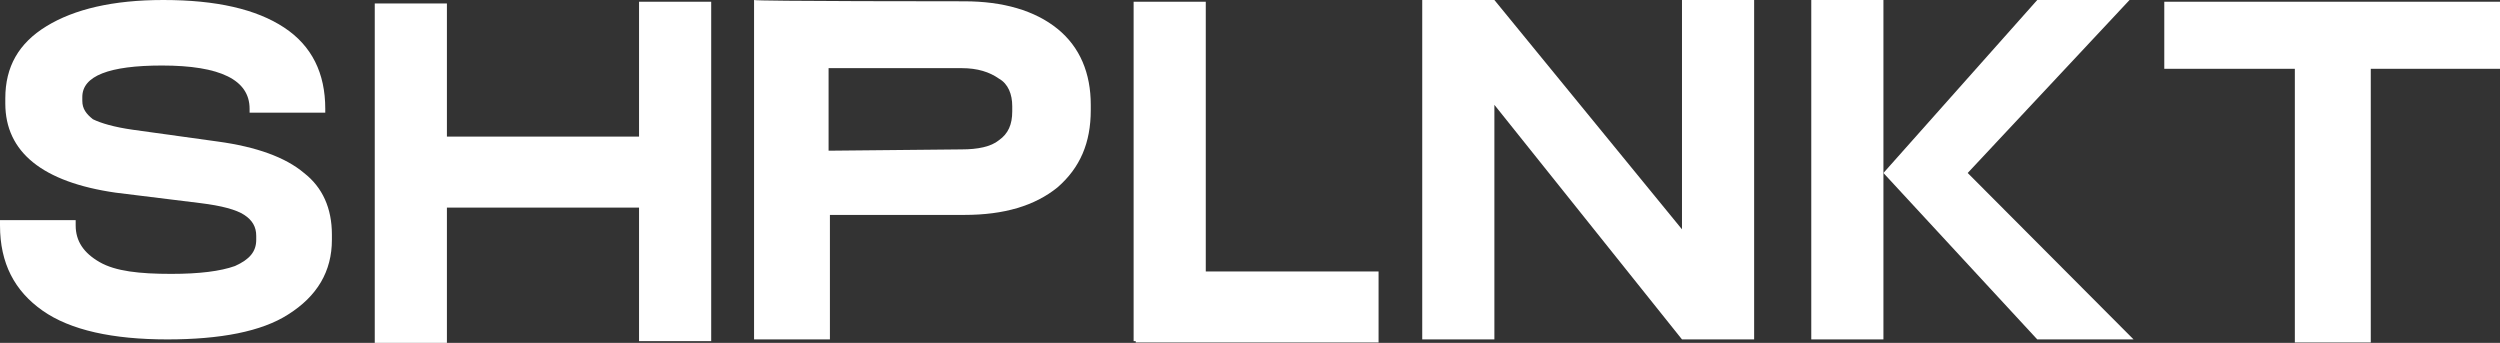
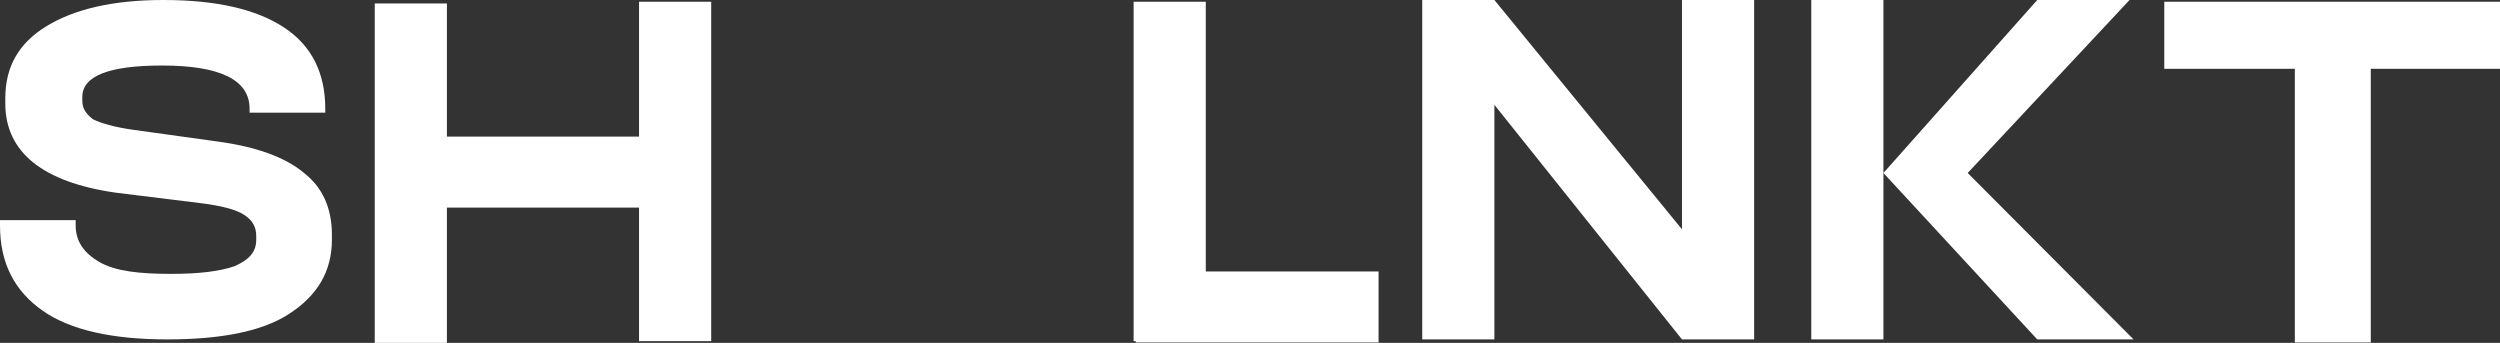
<svg xmlns="http://www.w3.org/2000/svg" width="350" height="48" viewBox="0 0 350 48" fill="none">
  <rect x="0" y="0" width="350" height="48" fill="#333333" stroke="none" />
  <path fill-rule="evenodd" clip-rule="evenodd" d="M99.568 0.242V47.758H89.466V29.062L62.568 29.062V48H52.466V29.062V19.124V0.483H62.568V19.124L89.466 19.124V0.242H99.568Z" fill="white" />
  <path fill-rule="evenodd" clip-rule="evenodd" d="M168.809 38.006V0.242H158.707V47.758H159V47.944H193V38.006H168.809Z" fill="white" />
  <path d="M245.579 0V47.517H235.478L209.214 14.677V47.517H199.113V0H209.214L235.478 32.106V0H245.579Z" fill="white" />
  <path d="M303 9.635V0.242H350V9.635H331.909V47.944H321.278V9.635H303Z" fill="white" />
-   <path d="M135.007 0.183C140.41 0.183 144.882 1.468 148.049 4.036C151.217 6.605 152.707 10.274 152.707 14.677V15.411C152.707 19.997 151.217 23.483 148.049 26.235C144.882 28.803 140.596 30.088 135.007 30.088H116.188V47.517H105.568V0C105.568 0.183 135.007 0.183 135.007 0.183ZM134.634 20.915C136.87 20.915 138.733 20.548 139.851 19.63C141.155 18.713 141.714 17.429 141.714 15.594V14.86C141.714 13.209 141.155 11.742 139.851 11.008C138.547 10.09 136.87 9.54 134.634 9.54H116.002V21.098L134.634 20.915Z" fill="white" />
  <path d="M23.419 47.517C15.799 47.517 9.851 46.232 5.948 43.48C2.045 40.728 0 36.876 0 31.555V30.822H10.594V31.555C10.594 33.757 11.71 35.408 13.94 36.692C16.17 37.977 19.516 38.343 23.977 38.343C27.88 38.343 30.854 37.977 32.898 37.243C34.943 36.325 35.872 35.225 35.872 33.574V33.023C35.872 31.739 35.314 30.822 34.199 30.088C33.084 29.354 31.039 28.803 28.066 28.437L16.17 26.969C5.948 25.501 0.743 21.282 0.743 14.493V13.76C0.743 9.357 2.602 6.054 6.505 3.669C10.408 1.284 15.799 0 22.861 0C30.296 0 35.872 1.284 39.775 3.853C43.678 6.421 45.537 10.274 45.537 15.227V15.778H34.943V15.227C34.943 11.191 30.854 9.173 22.675 9.173C18.958 9.173 16.17 9.54 14.312 10.274C12.453 11.008 11.524 12.108 11.524 13.576V14.127C11.524 15.227 12.081 15.961 13.011 16.695C14.126 17.245 15.984 17.796 18.587 18.163L30.482 19.814C35.872 20.548 39.961 22.015 42.563 24.217C45.165 26.235 46.466 29.17 46.466 32.84V33.574C46.466 37.977 44.422 41.462 40.333 44.031C36.615 46.416 30.854 47.517 23.419 47.517Z" fill="white" />
  <path d="M263.68 0V47.517H253.579V0H263.68Z" fill="white" />
  <path d="M285.215 -3.05176e-05L263.68 24.217L285.215 47.517H298.698L275.478 24.217L298.136 -3.05176e-05H285.215Z" fill="white" />
</svg>